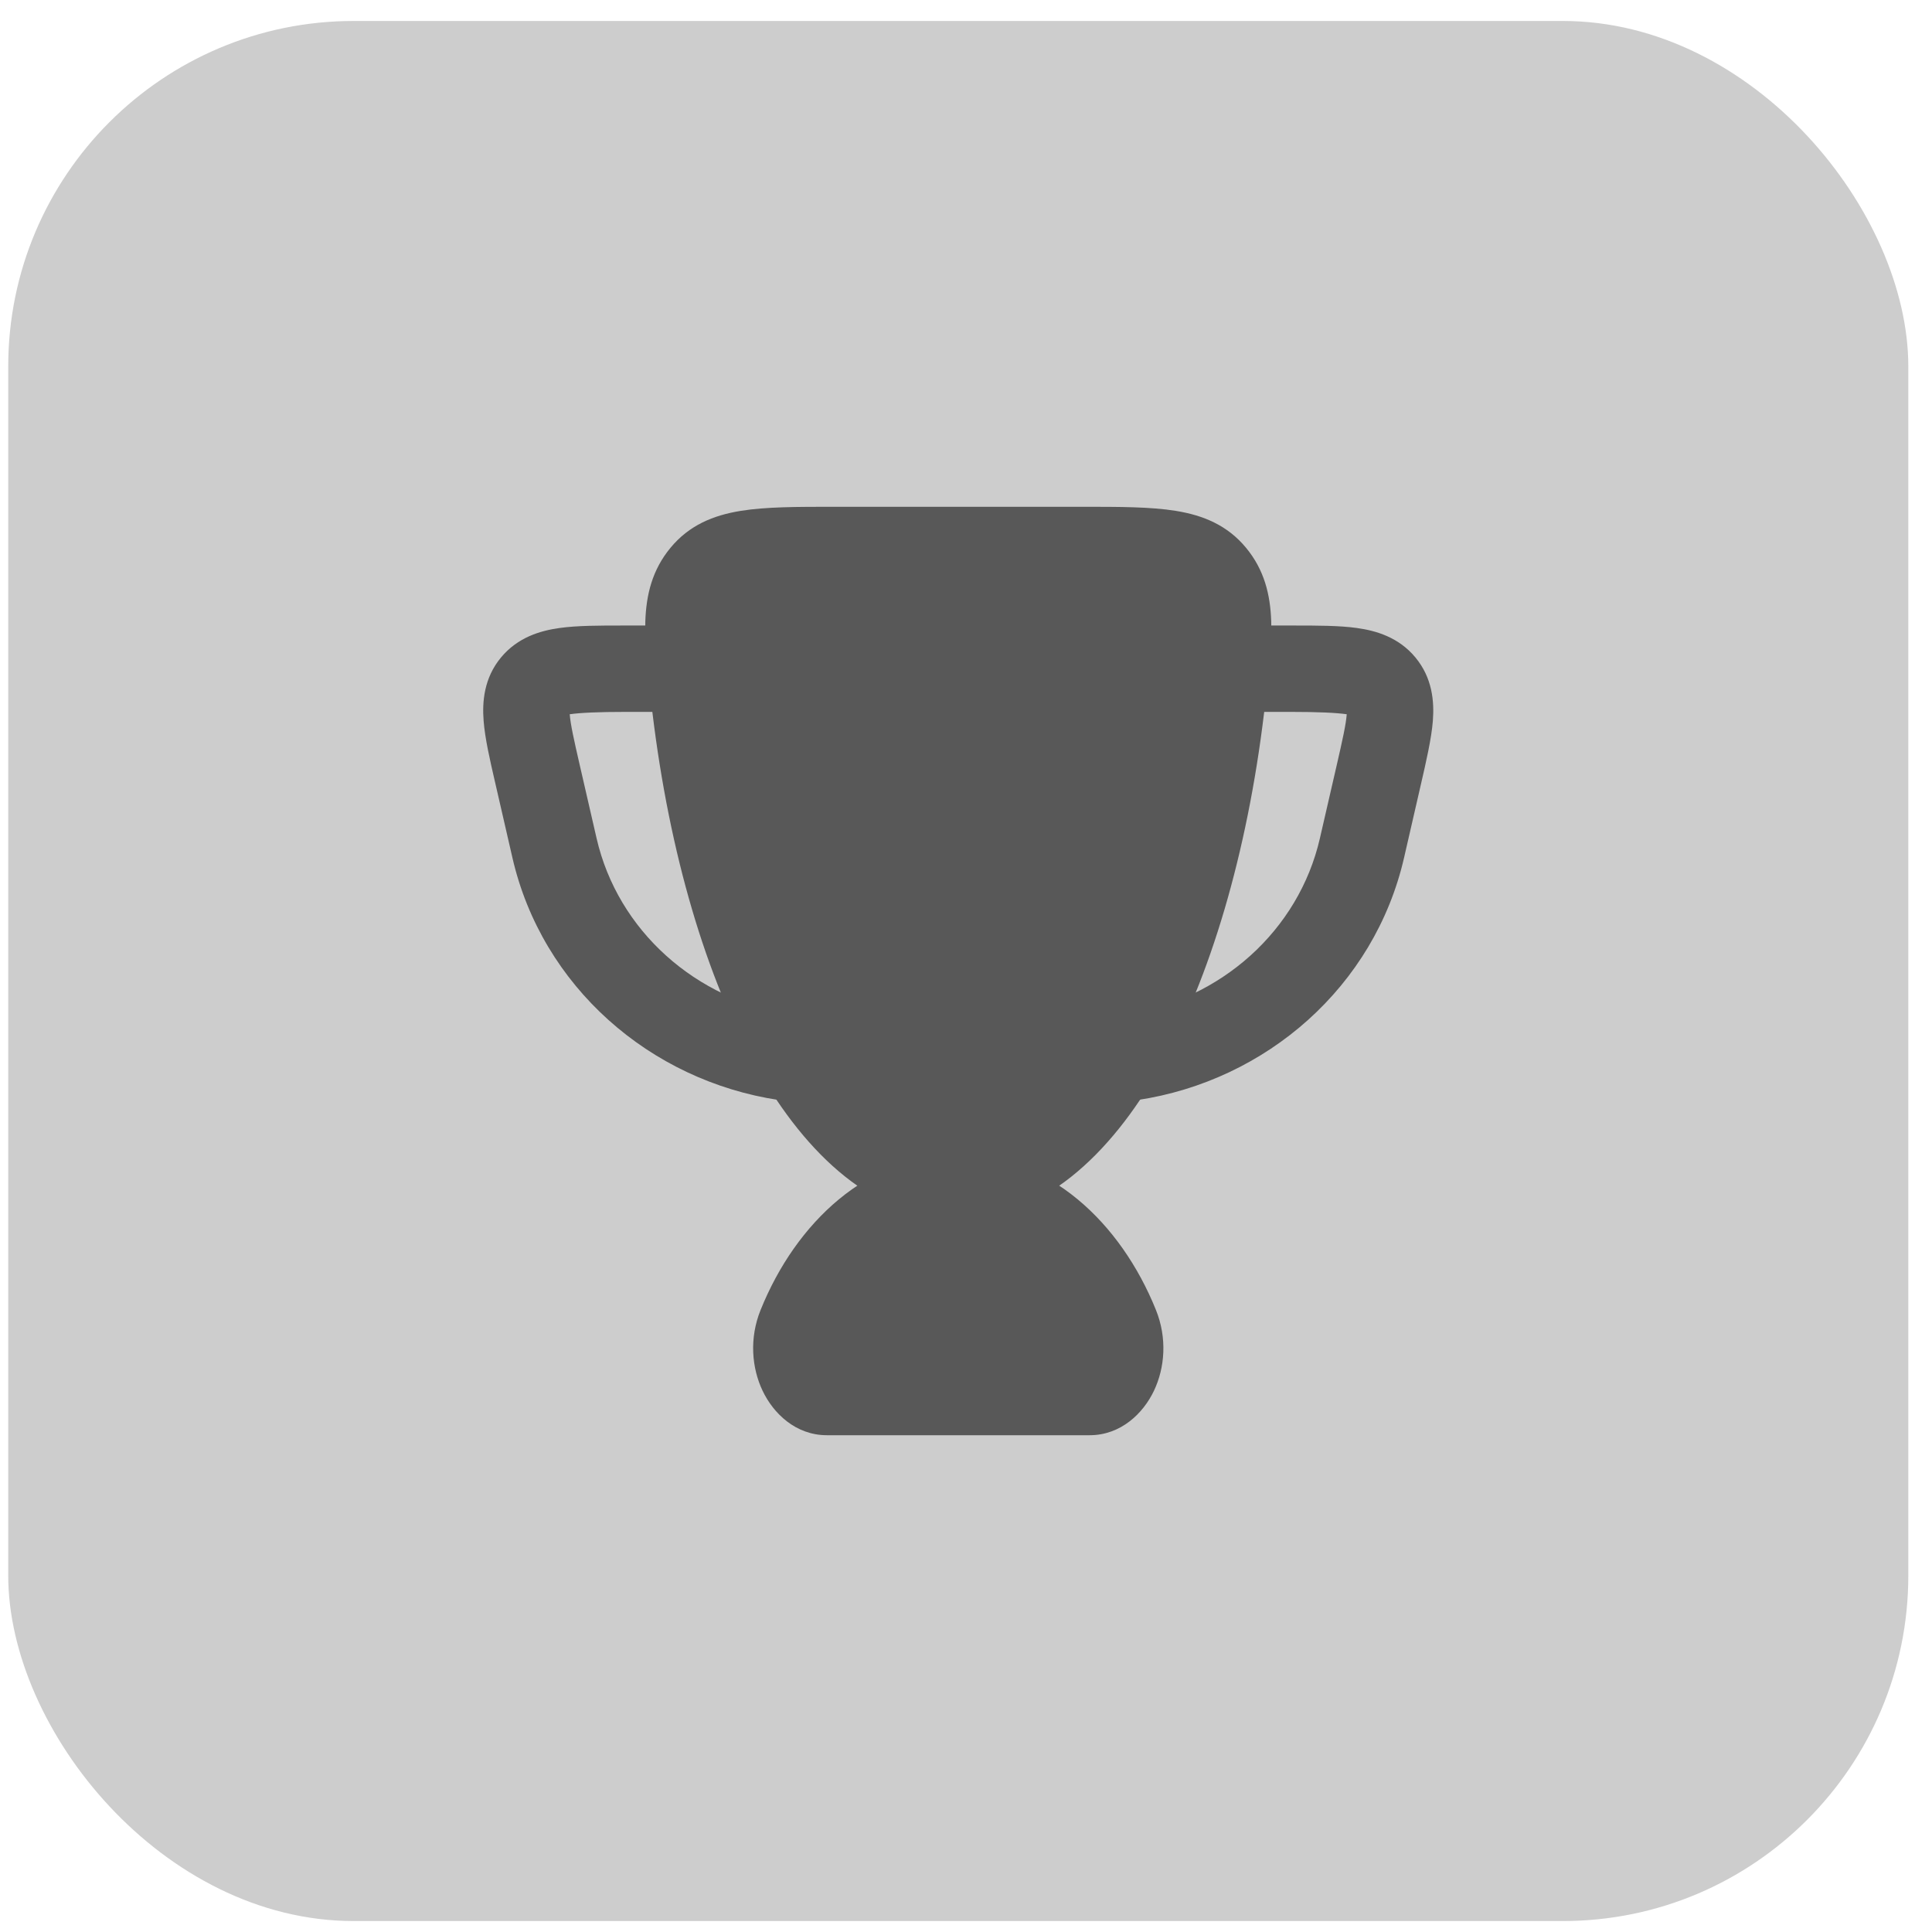
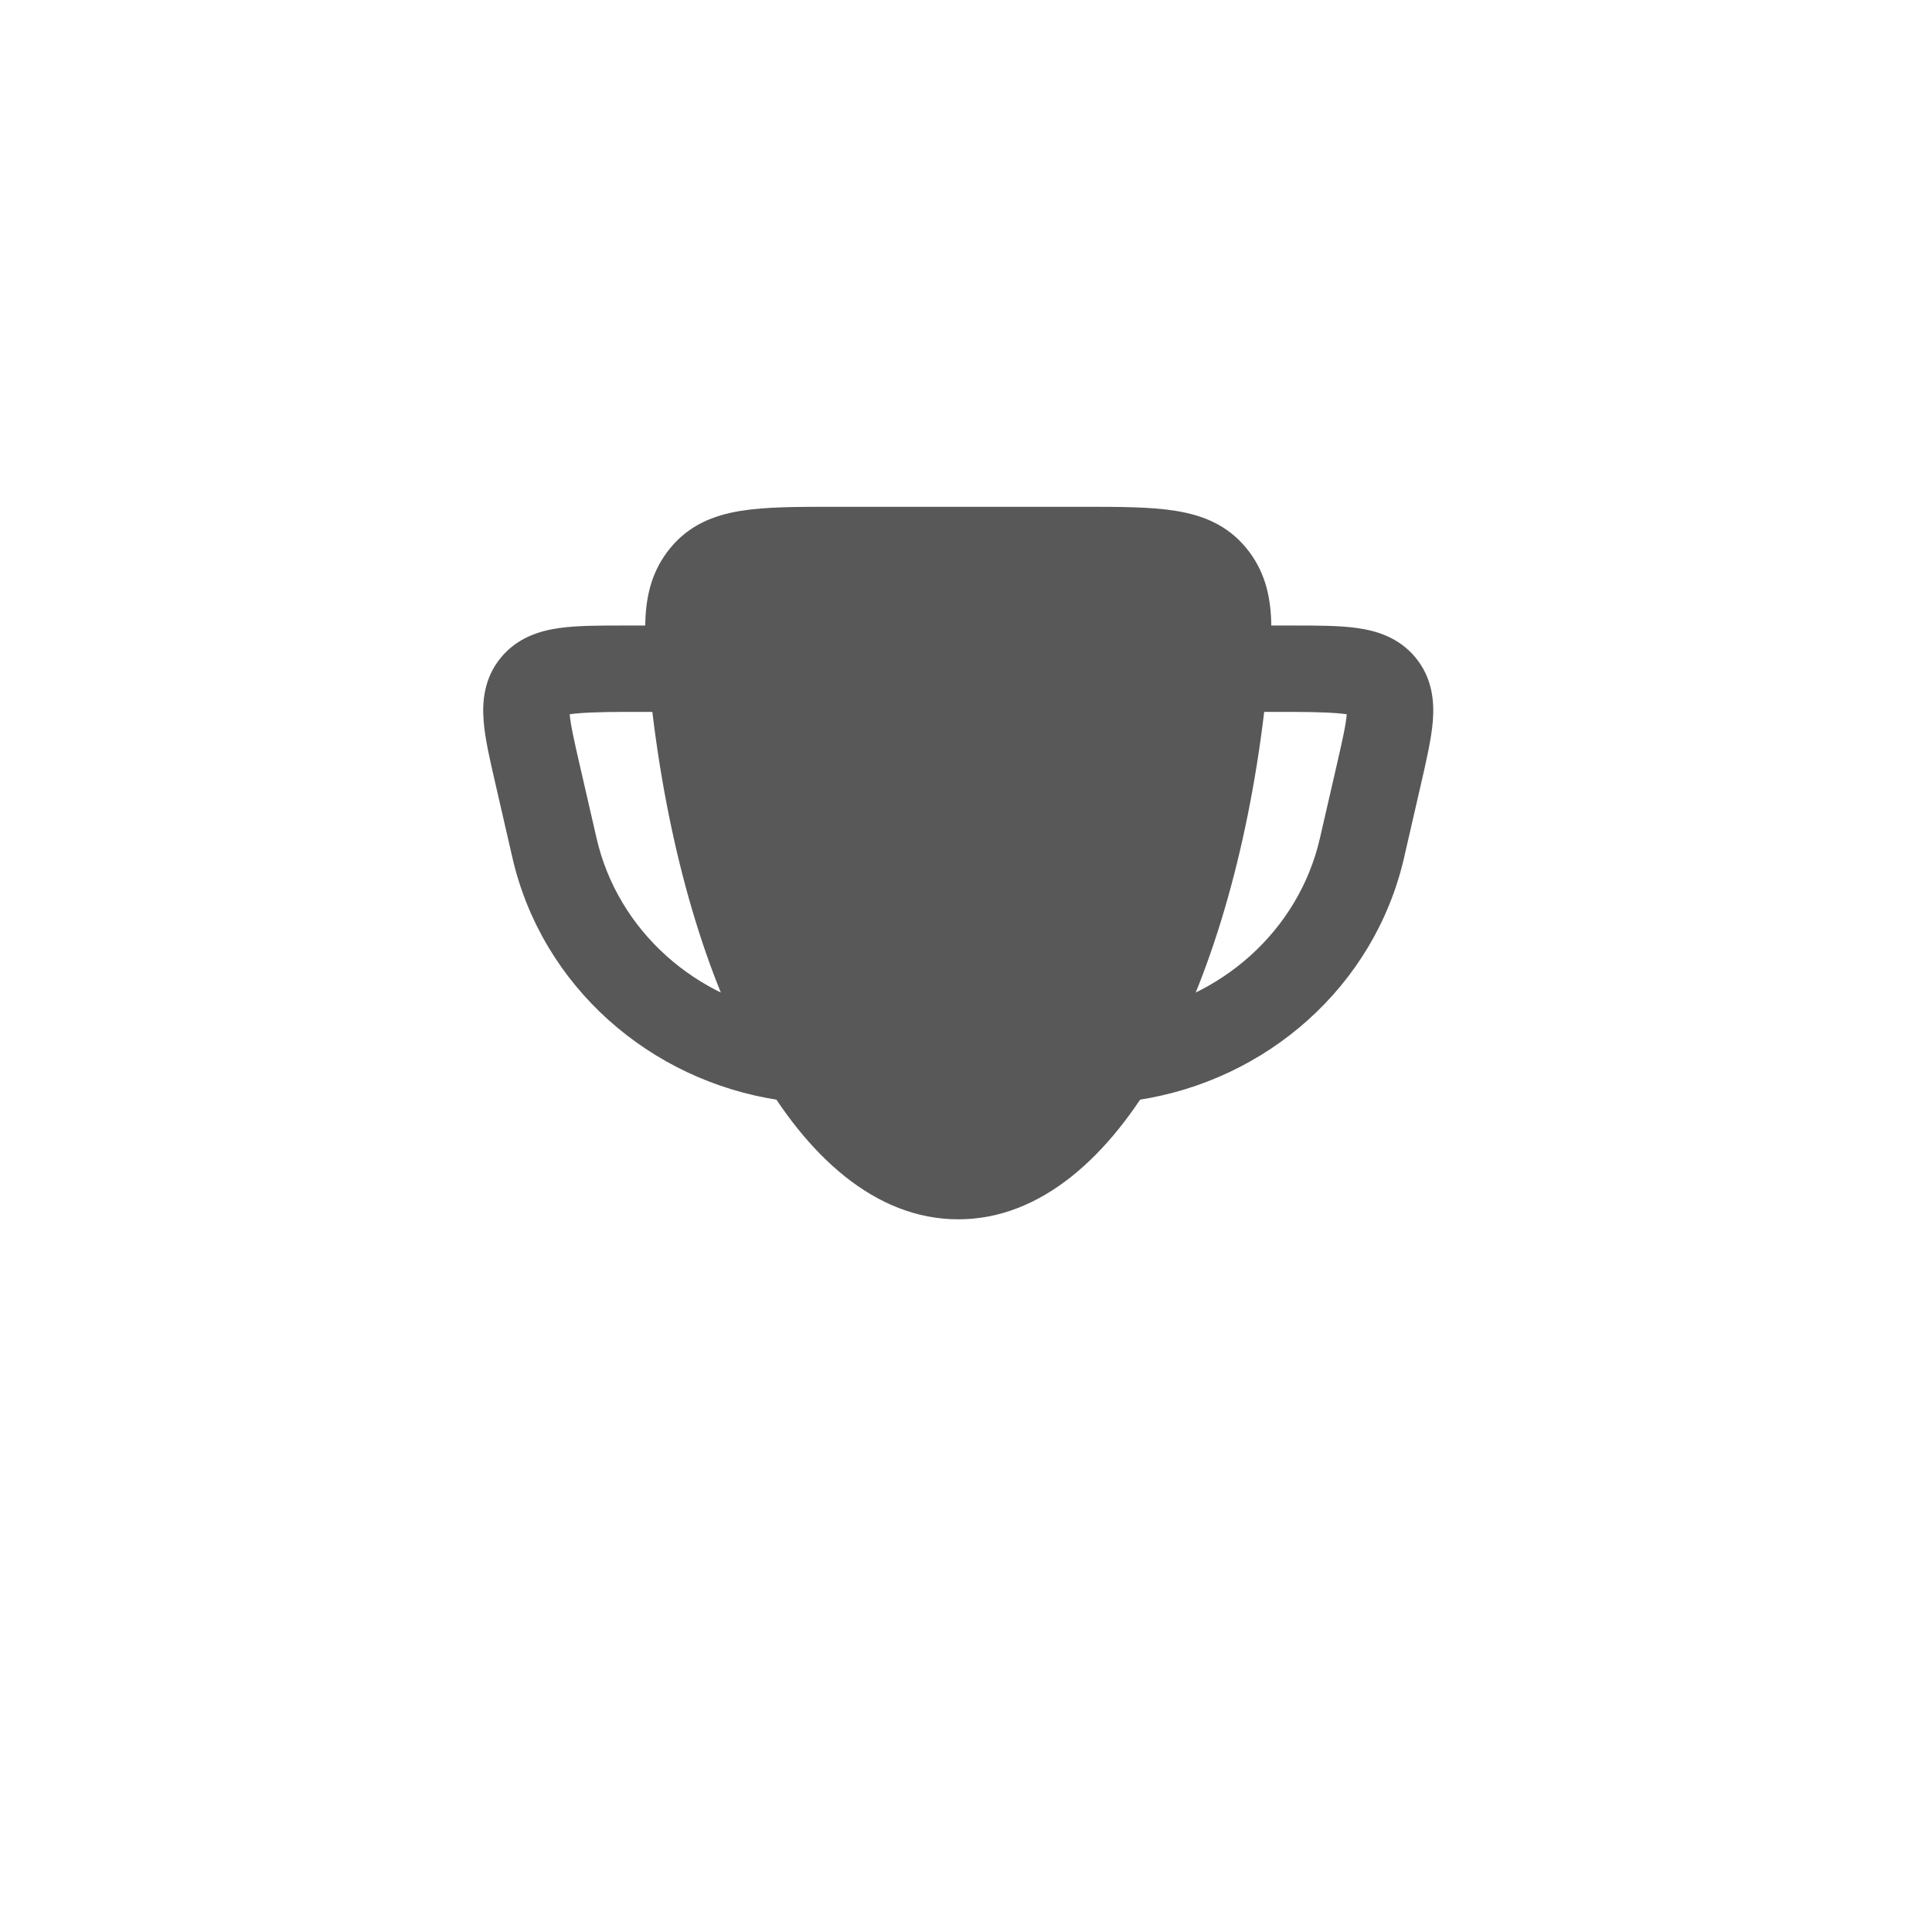
<svg xmlns="http://www.w3.org/2000/svg" width="61" height="61" viewBox="0 0 61 61" fill="none">
-   <rect x="0.26" y="0.662" width="59.992" height="59.992" rx="10.908" fill="#CDCDCD" />
-   <path d="M24.014 41.362C25.133 38.586 27.412 36.452 30.256 36.452C33.1 36.452 35.379 38.586 36.498 41.362C36.854 42.247 36.782 43.182 36.433 43.914C36.096 44.621 35.393 45.315 34.402 45.315H26.109C25.118 45.315 24.416 44.621 24.079 43.914C23.73 43.182 23.657 42.247 24.014 41.362Z" fill="#585858" />
  <path d="M42.521 22.551C42.175 22.503 41.617 22.477 40.757 22.477H39.118C38.365 22.477 37.755 21.867 37.755 21.114C37.755 20.361 38.365 19.75 39.118 19.75L40.841 19.75C41.587 19.75 42.282 19.75 42.84 19.828C43.449 19.912 44.161 20.12 44.689 20.757C45.226 21.404 45.288 22.148 45.24 22.765C45.197 23.317 45.024 24.067 44.863 24.765L44.331 27.082C43.397 31.142 39.995 34.121 35.911 34.733C35.167 34.845 34.472 34.331 34.361 33.587C34.249 32.842 34.763 32.148 35.507 32.036C38.544 31.581 41.004 29.379 41.673 26.471L42.206 24.154C42.393 23.339 42.496 22.877 42.521 22.551Z" fill="#585858" />
  <path d="M17.988 22.551C18.335 22.503 18.893 22.477 19.753 22.477H21.392C22.145 22.477 22.755 21.867 22.755 21.114C22.755 20.361 22.145 19.75 21.392 19.75L19.668 19.75C18.923 19.75 18.227 19.75 17.67 19.828C17.061 19.912 16.349 20.12 15.82 20.757C15.283 21.404 15.221 22.148 15.27 22.765C15.313 23.317 15.466 23.982 15.627 24.68L15.627 24.68L16.179 27.082C17.113 31.142 20.515 34.121 24.598 34.733C25.343 34.845 26.037 34.331 26.149 33.587C26.26 32.842 25.747 32.148 25.003 32.036C21.966 31.581 19.506 29.379 18.837 26.471L18.304 24.154C18.117 23.339 18.014 22.877 17.988 22.551Z" fill="#585858" />
  <path d="M26.338 16.001L26.42 16.001L34.174 16.001C35.337 16.001 36.332 16.001 37.126 16.13C37.991 16.27 38.754 16.583 39.344 17.298C39.914 17.989 40.109 18.764 40.137 19.623C40.163 20.416 40.047 21.379 39.911 22.511C39.379 26.928 38.212 30.897 36.614 33.719C35.045 36.49 32.881 38.498 30.256 38.498C27.631 38.498 25.467 36.49 23.898 33.719C22.299 30.897 21.134 26.928 20.601 22.511C20.465 21.379 20.349 20.416 20.375 19.623C20.403 18.764 20.598 17.989 21.168 17.298C21.758 16.583 22.521 16.27 23.386 16.13C24.18 16.001 25.175 16.001 26.338 16.001Z" fill="#585858" />
</svg>